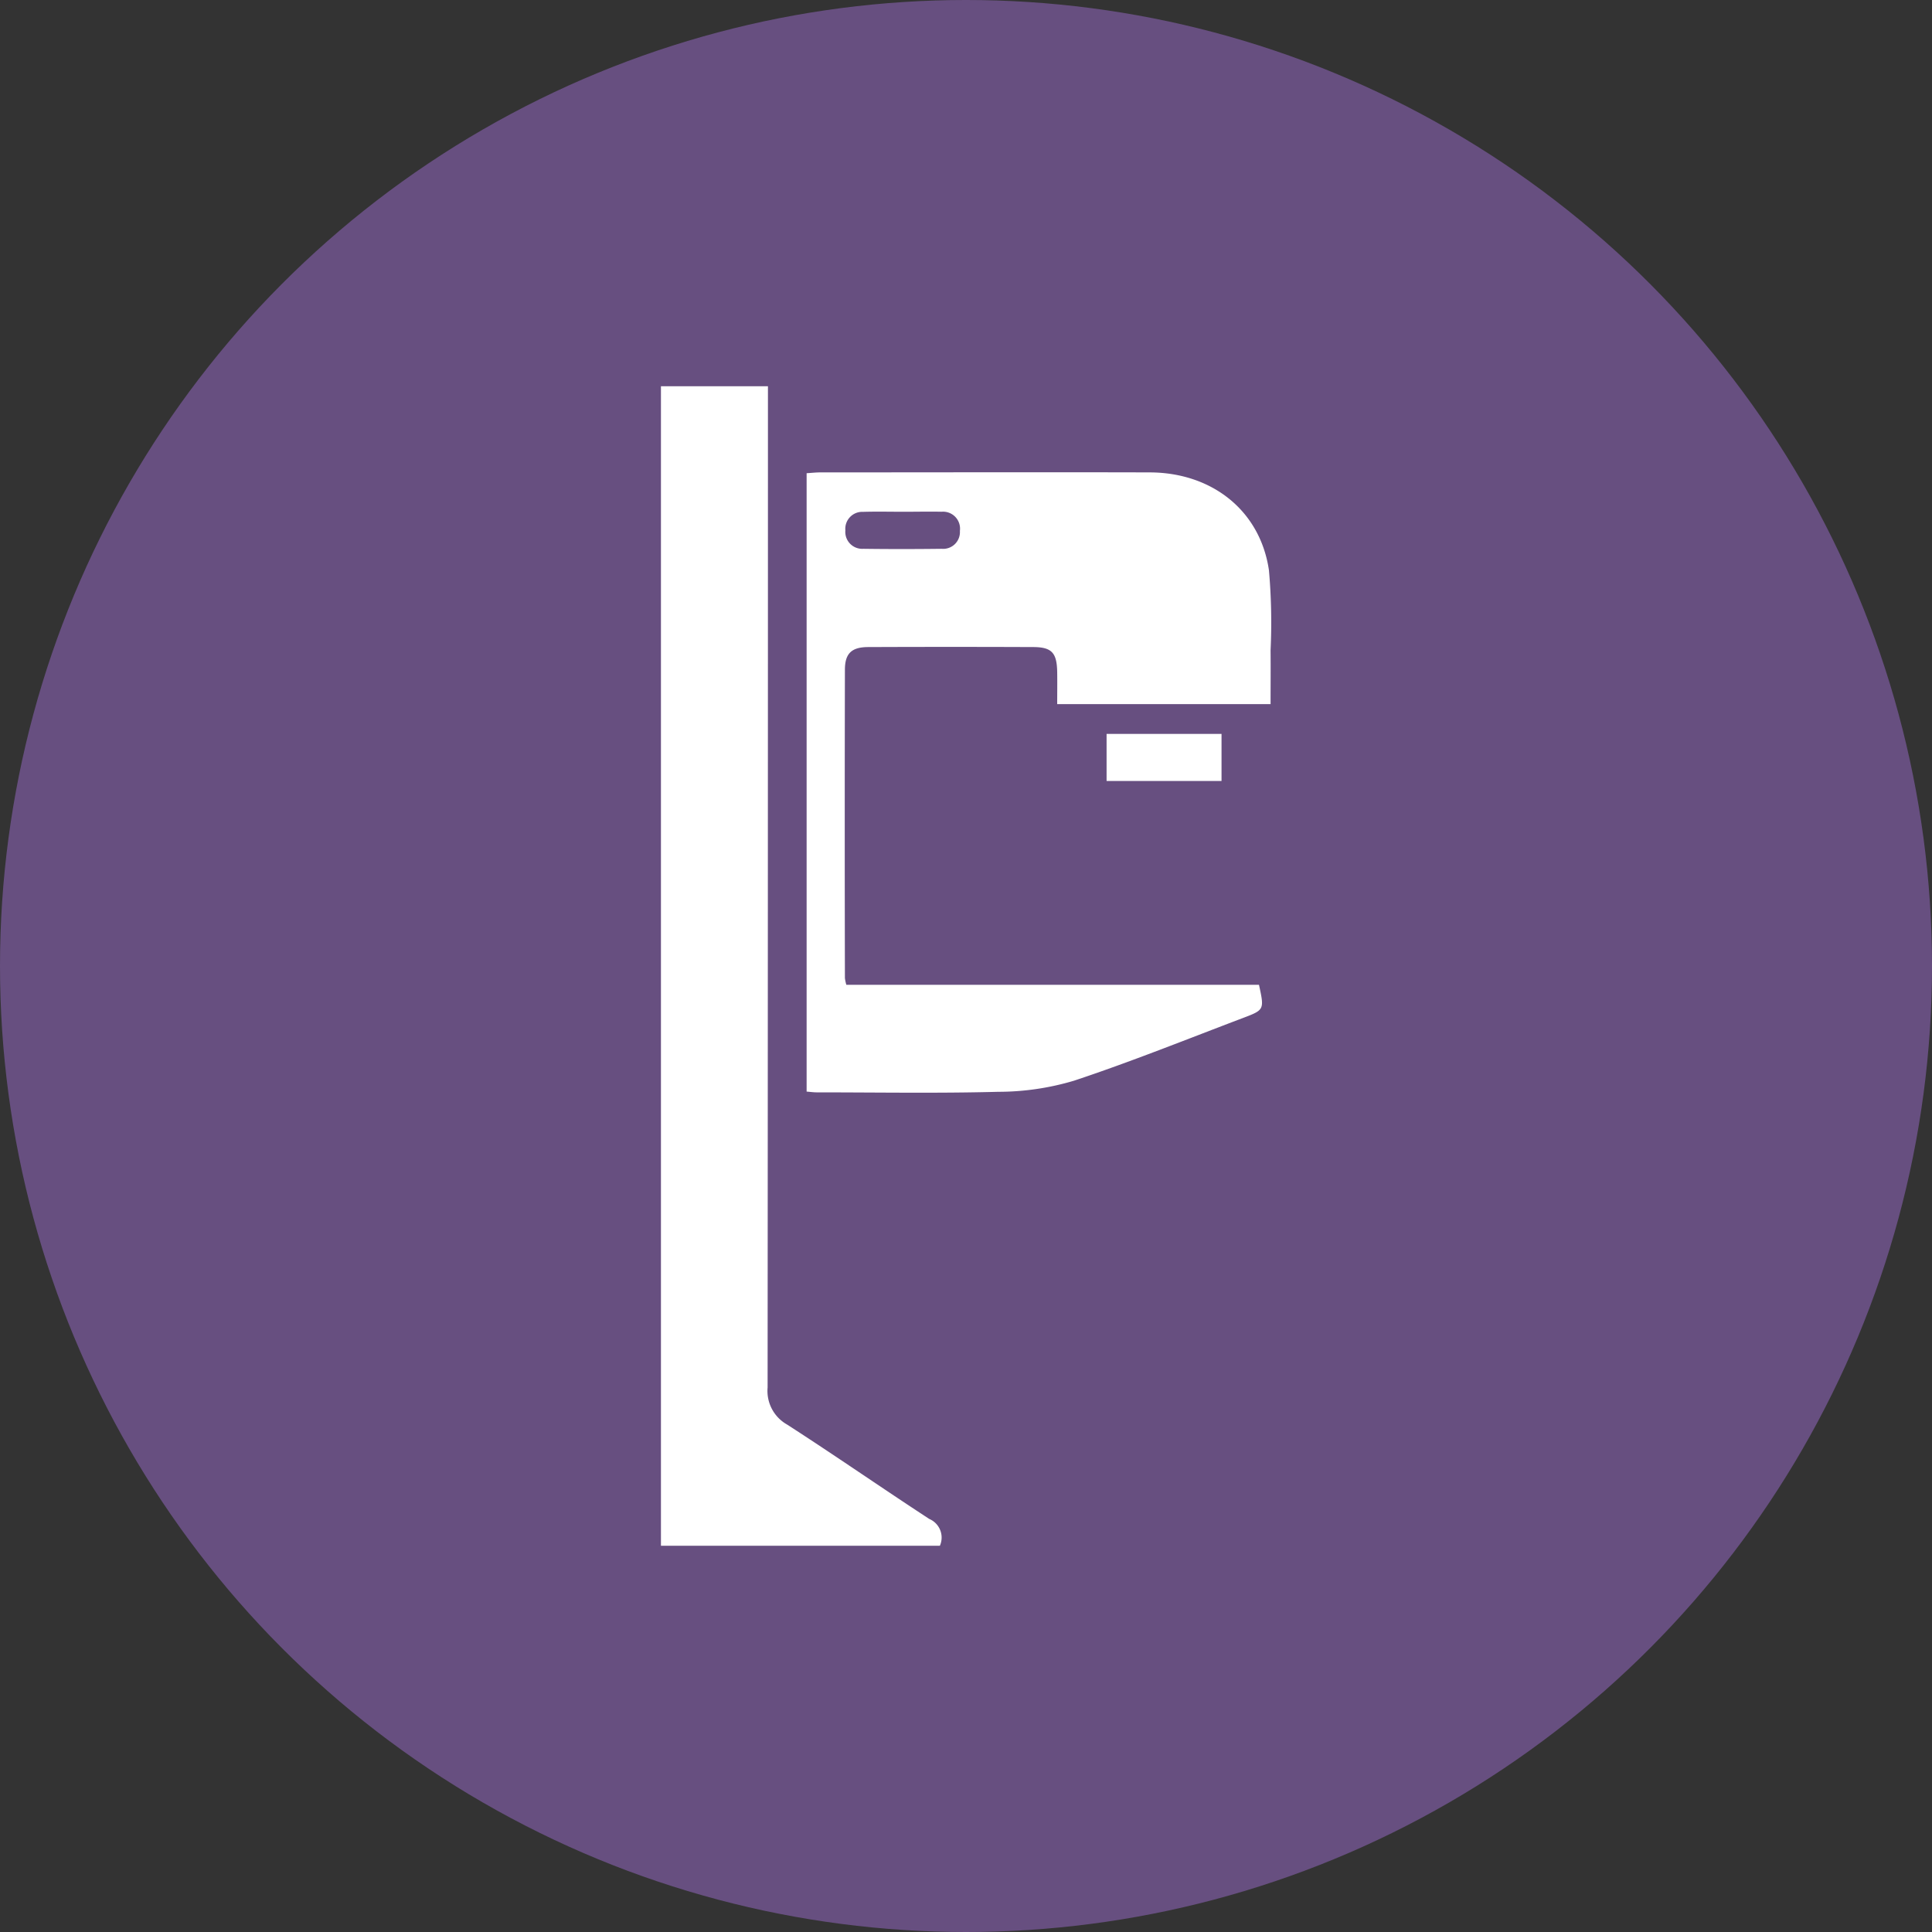
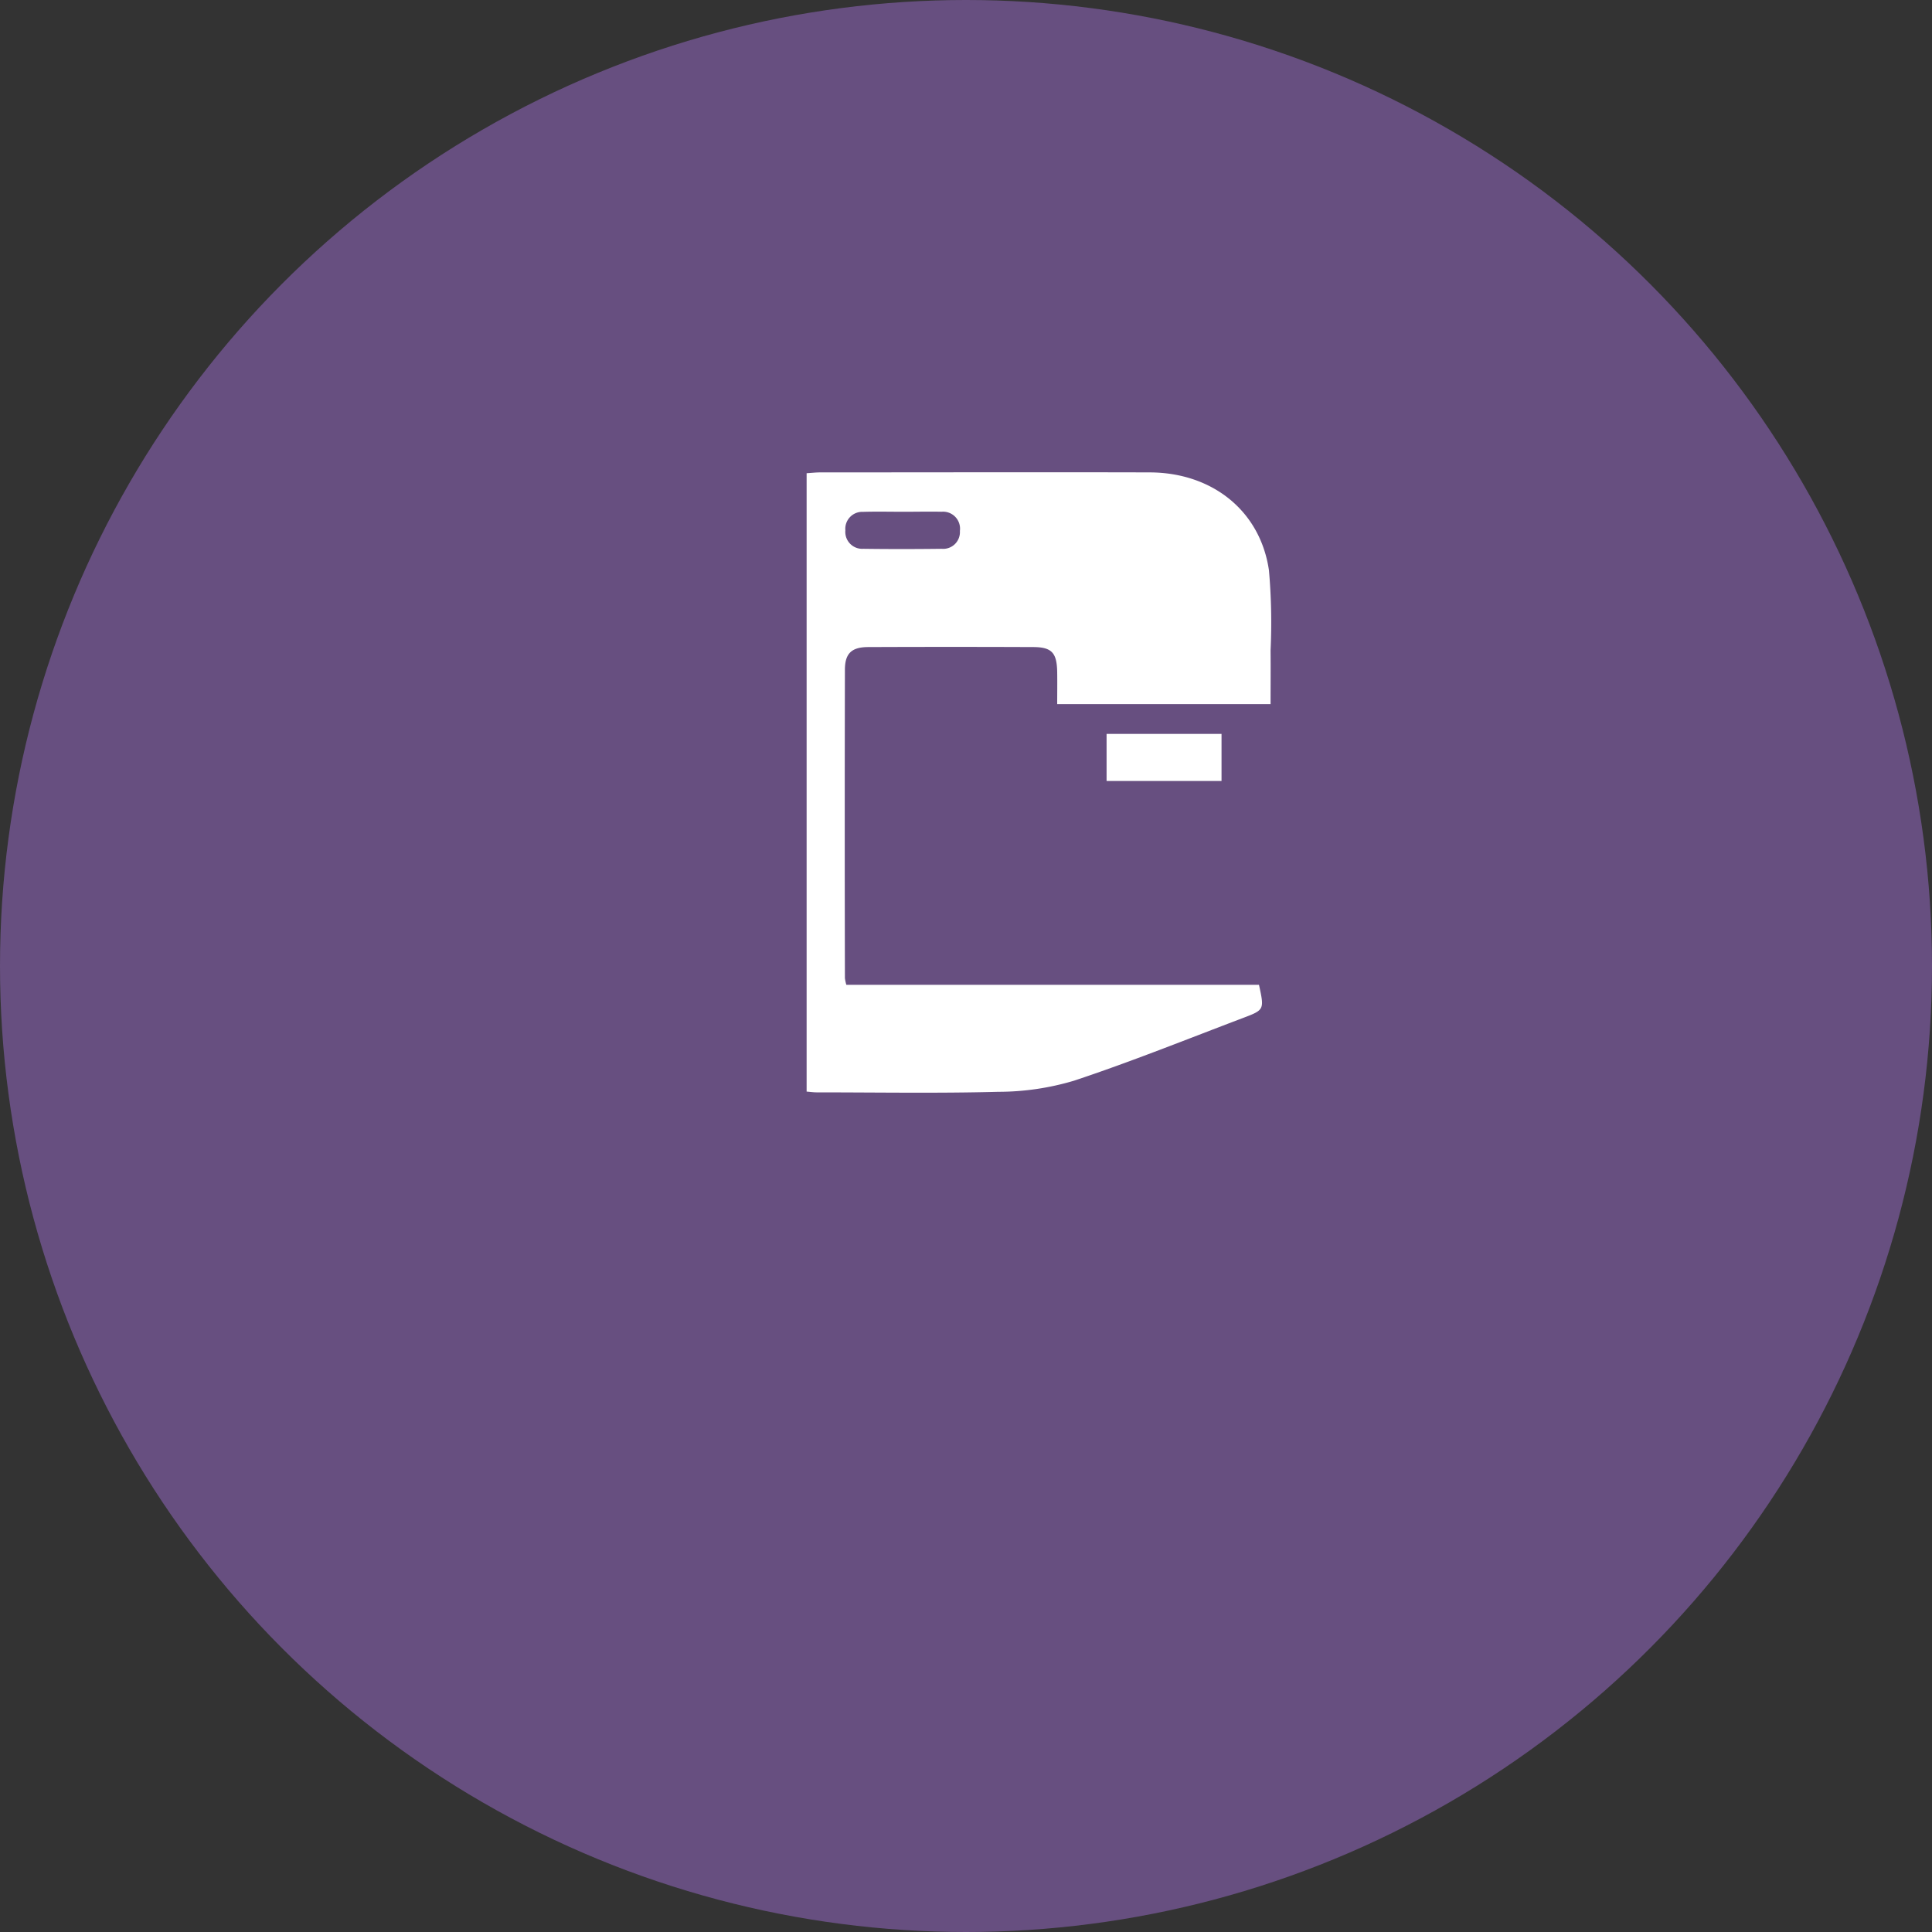
<svg xmlns="http://www.w3.org/2000/svg" id="equipment" width="119" height="119" viewBox="0 0 119 119">
  <rect x="0" y="0" width="119" height="119" fill="#333333" stroke="none" />
  <circle id="Ellipse_8" data-name="Ellipse 8" cx="59.5" cy="59.5" r="59.5" fill="#674f80" />
  <g id="Group_192" data-name="Group 192" transform="translate(3473.162 -1537.378)">
    <path id="Path_108" data-name="Path 108" d="M-3418.739,1599.391h25.417c.331,1.525.337,1.543-.965,2.036-3.471,1.315-6.917,2.705-10.436,3.873a16.342,16.342,0,0,1-4.668.682c-3.722.1-7.448.034-11.173.034-.182,0-.365-.026-.621-.047v-38.089c.3-.018.569-.05.841-.05,6.767,0,13.533-.018,20.3,0,3.856.013,6.806,2.38,7.336,6.034a36.656,36.656,0,0,1,.1,4.926c.01,1.083,0,2.165,0,3.313h-13.143c0-.649.01-1.314,0-1.979-.021-1.185-.332-1.531-1.478-1.536q-5.075-.02-10.149,0c-1.031,0-1.446.386-1.448,1.393q-.021,9.5,0,19A2.637,2.637,0,0,0-3418.739,1599.391Zm3.538-29.136v0c-.836,0-1.673-.02-2.51.005a1.045,1.045,0,0,0-1.087,1.143,1.041,1.041,0,0,0,1.1,1.133c1.61.022,3.222.02,4.833,0a1.032,1.032,0,0,0,1.121-1.1,1.047,1.047,0,0,0-1.13-1.183C-3413.651,1570.237-3414.426,1570.255-3415.2,1570.255Z" transform="translate(-2.294 -1.355)" fill="#fff" />
-     <path id="Path_109" data-name="Path 109" d="M-3432.452,1632.588v-71.42h6.591v1.224q0,30.225-.021,60.449a2.376,2.376,0,0,0,1.2,2.281c2.947,1.9,5.827,3.9,8.759,5.815a1.244,1.244,0,0,1,.652,1.651Z" transform="translate(0 0)" fill="#fff" />
    <path id="Path_110" data-name="Path 110" d="M-3390.905,1588.057v2.9h-7.08v-2.9Z" transform="translate(-7.018 -5.475)" fill="#fff" />
  </g>
</svg>